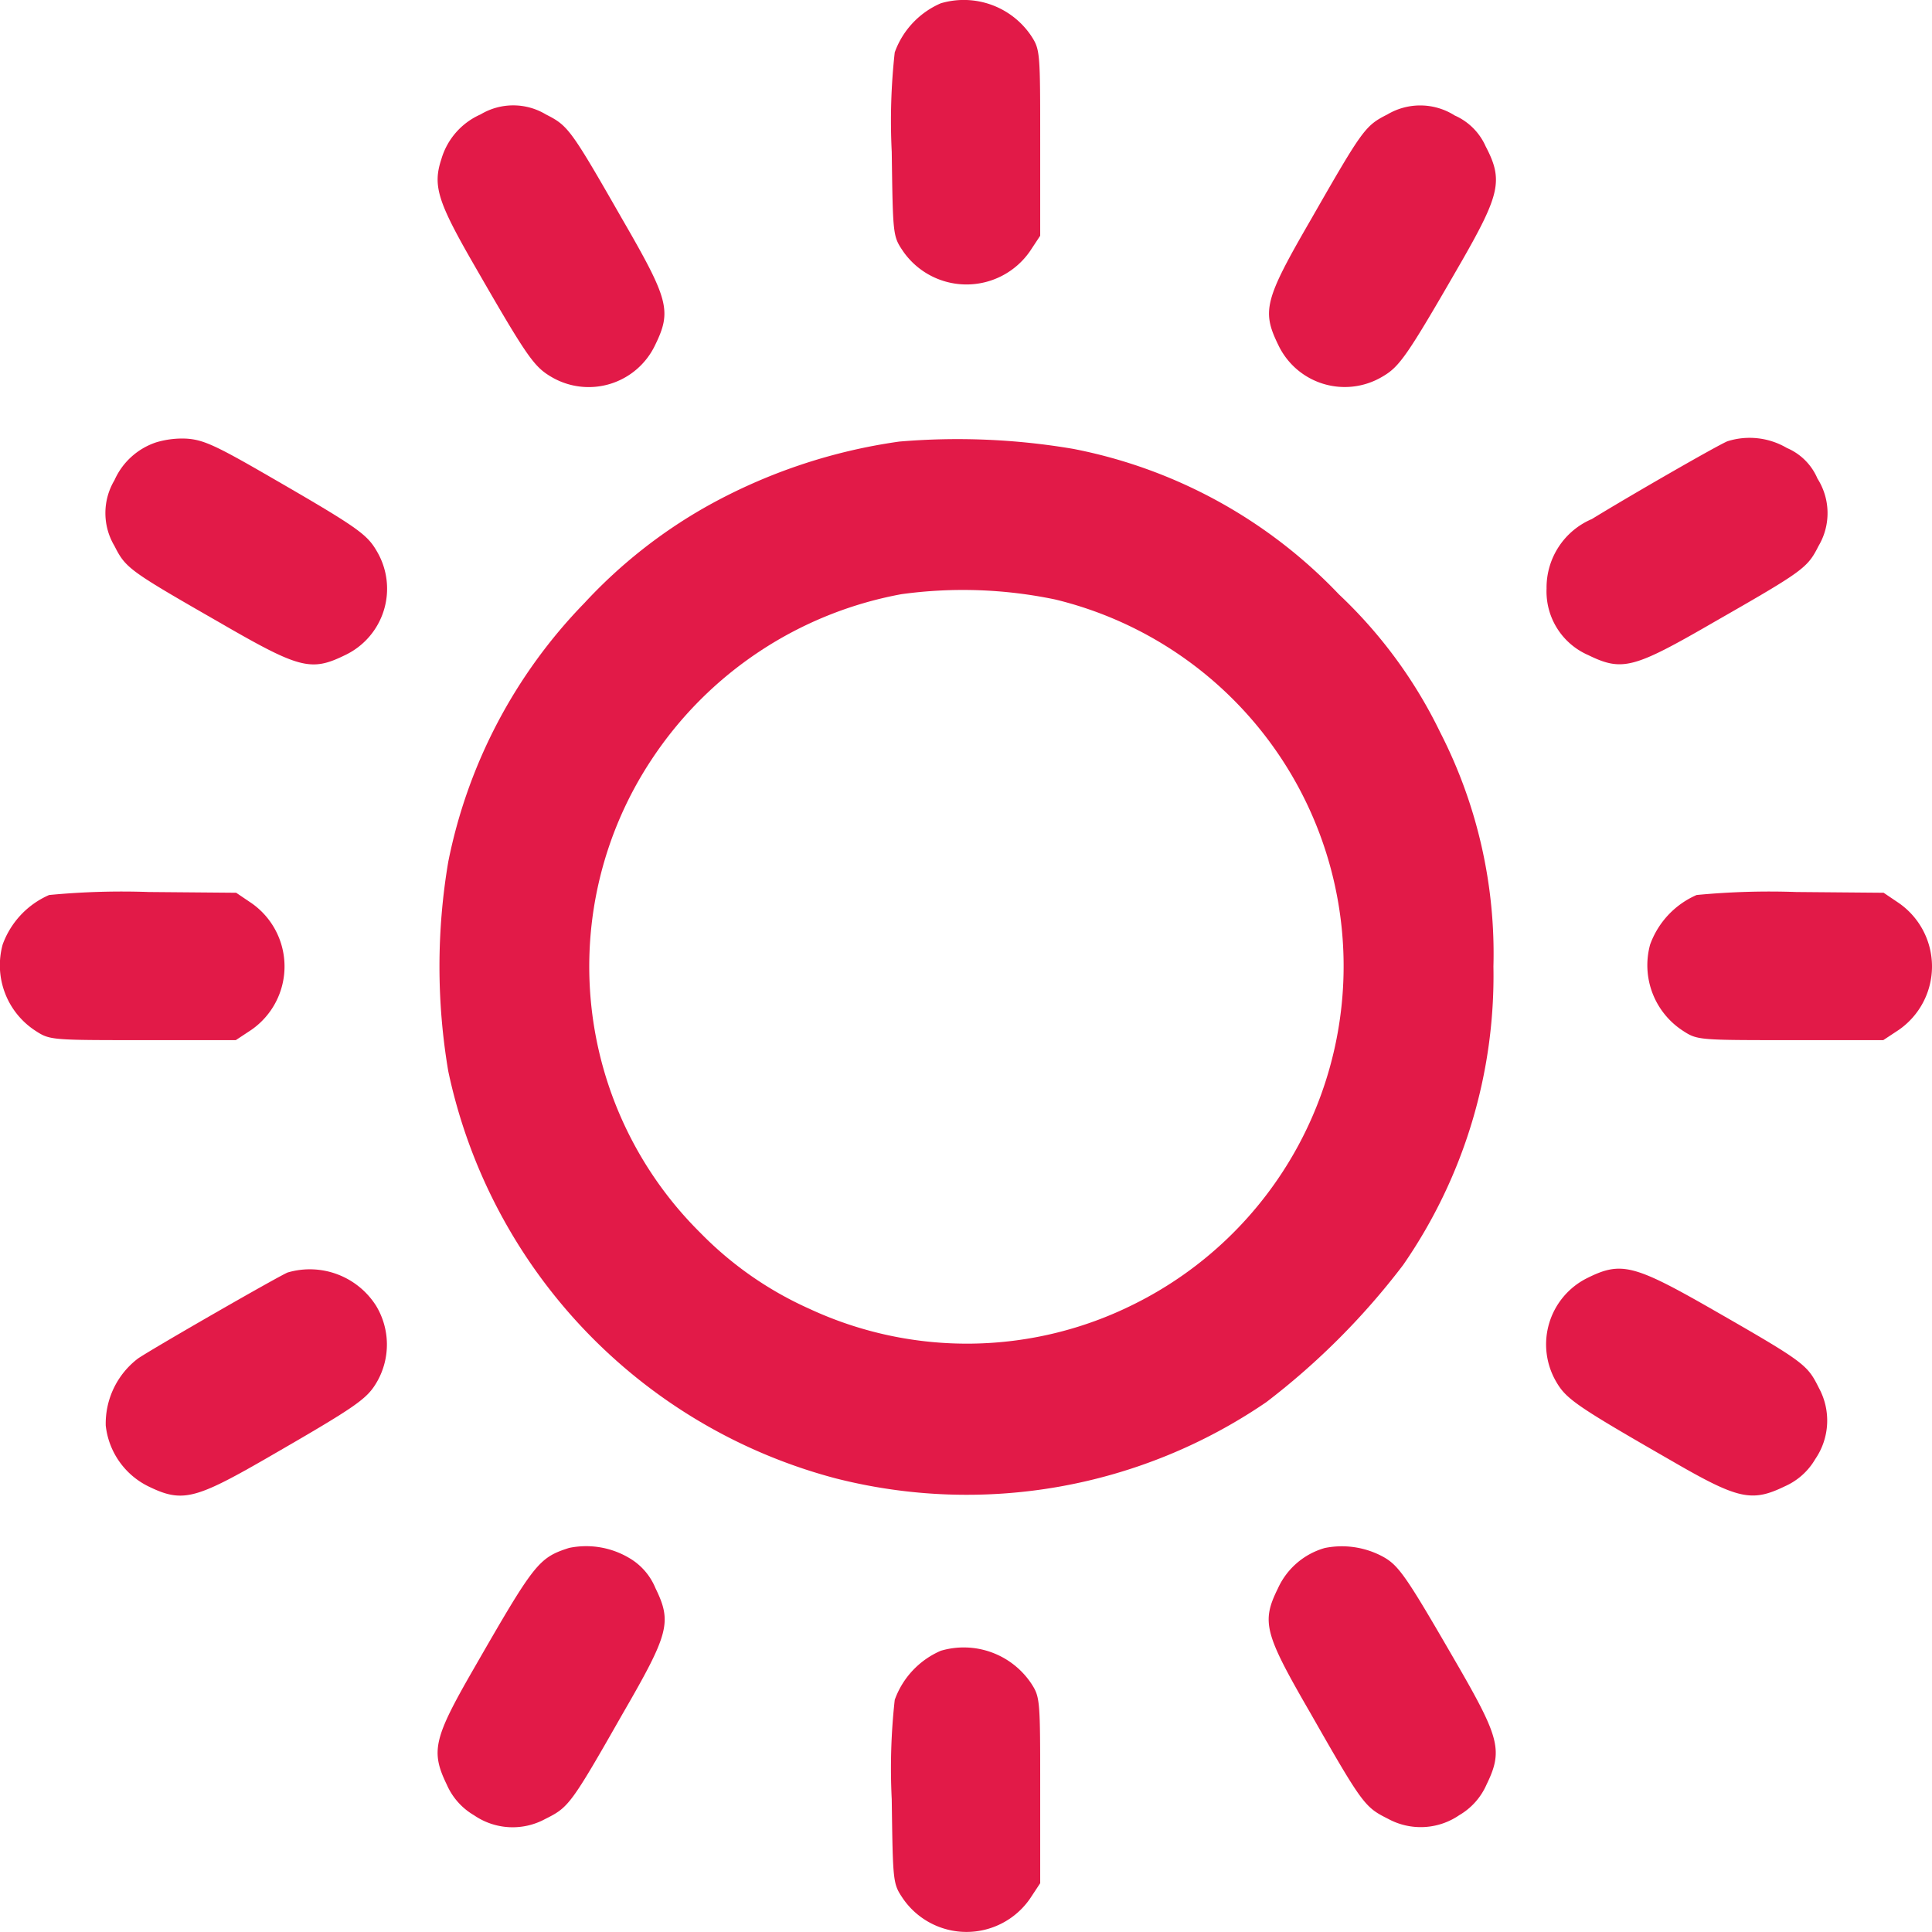
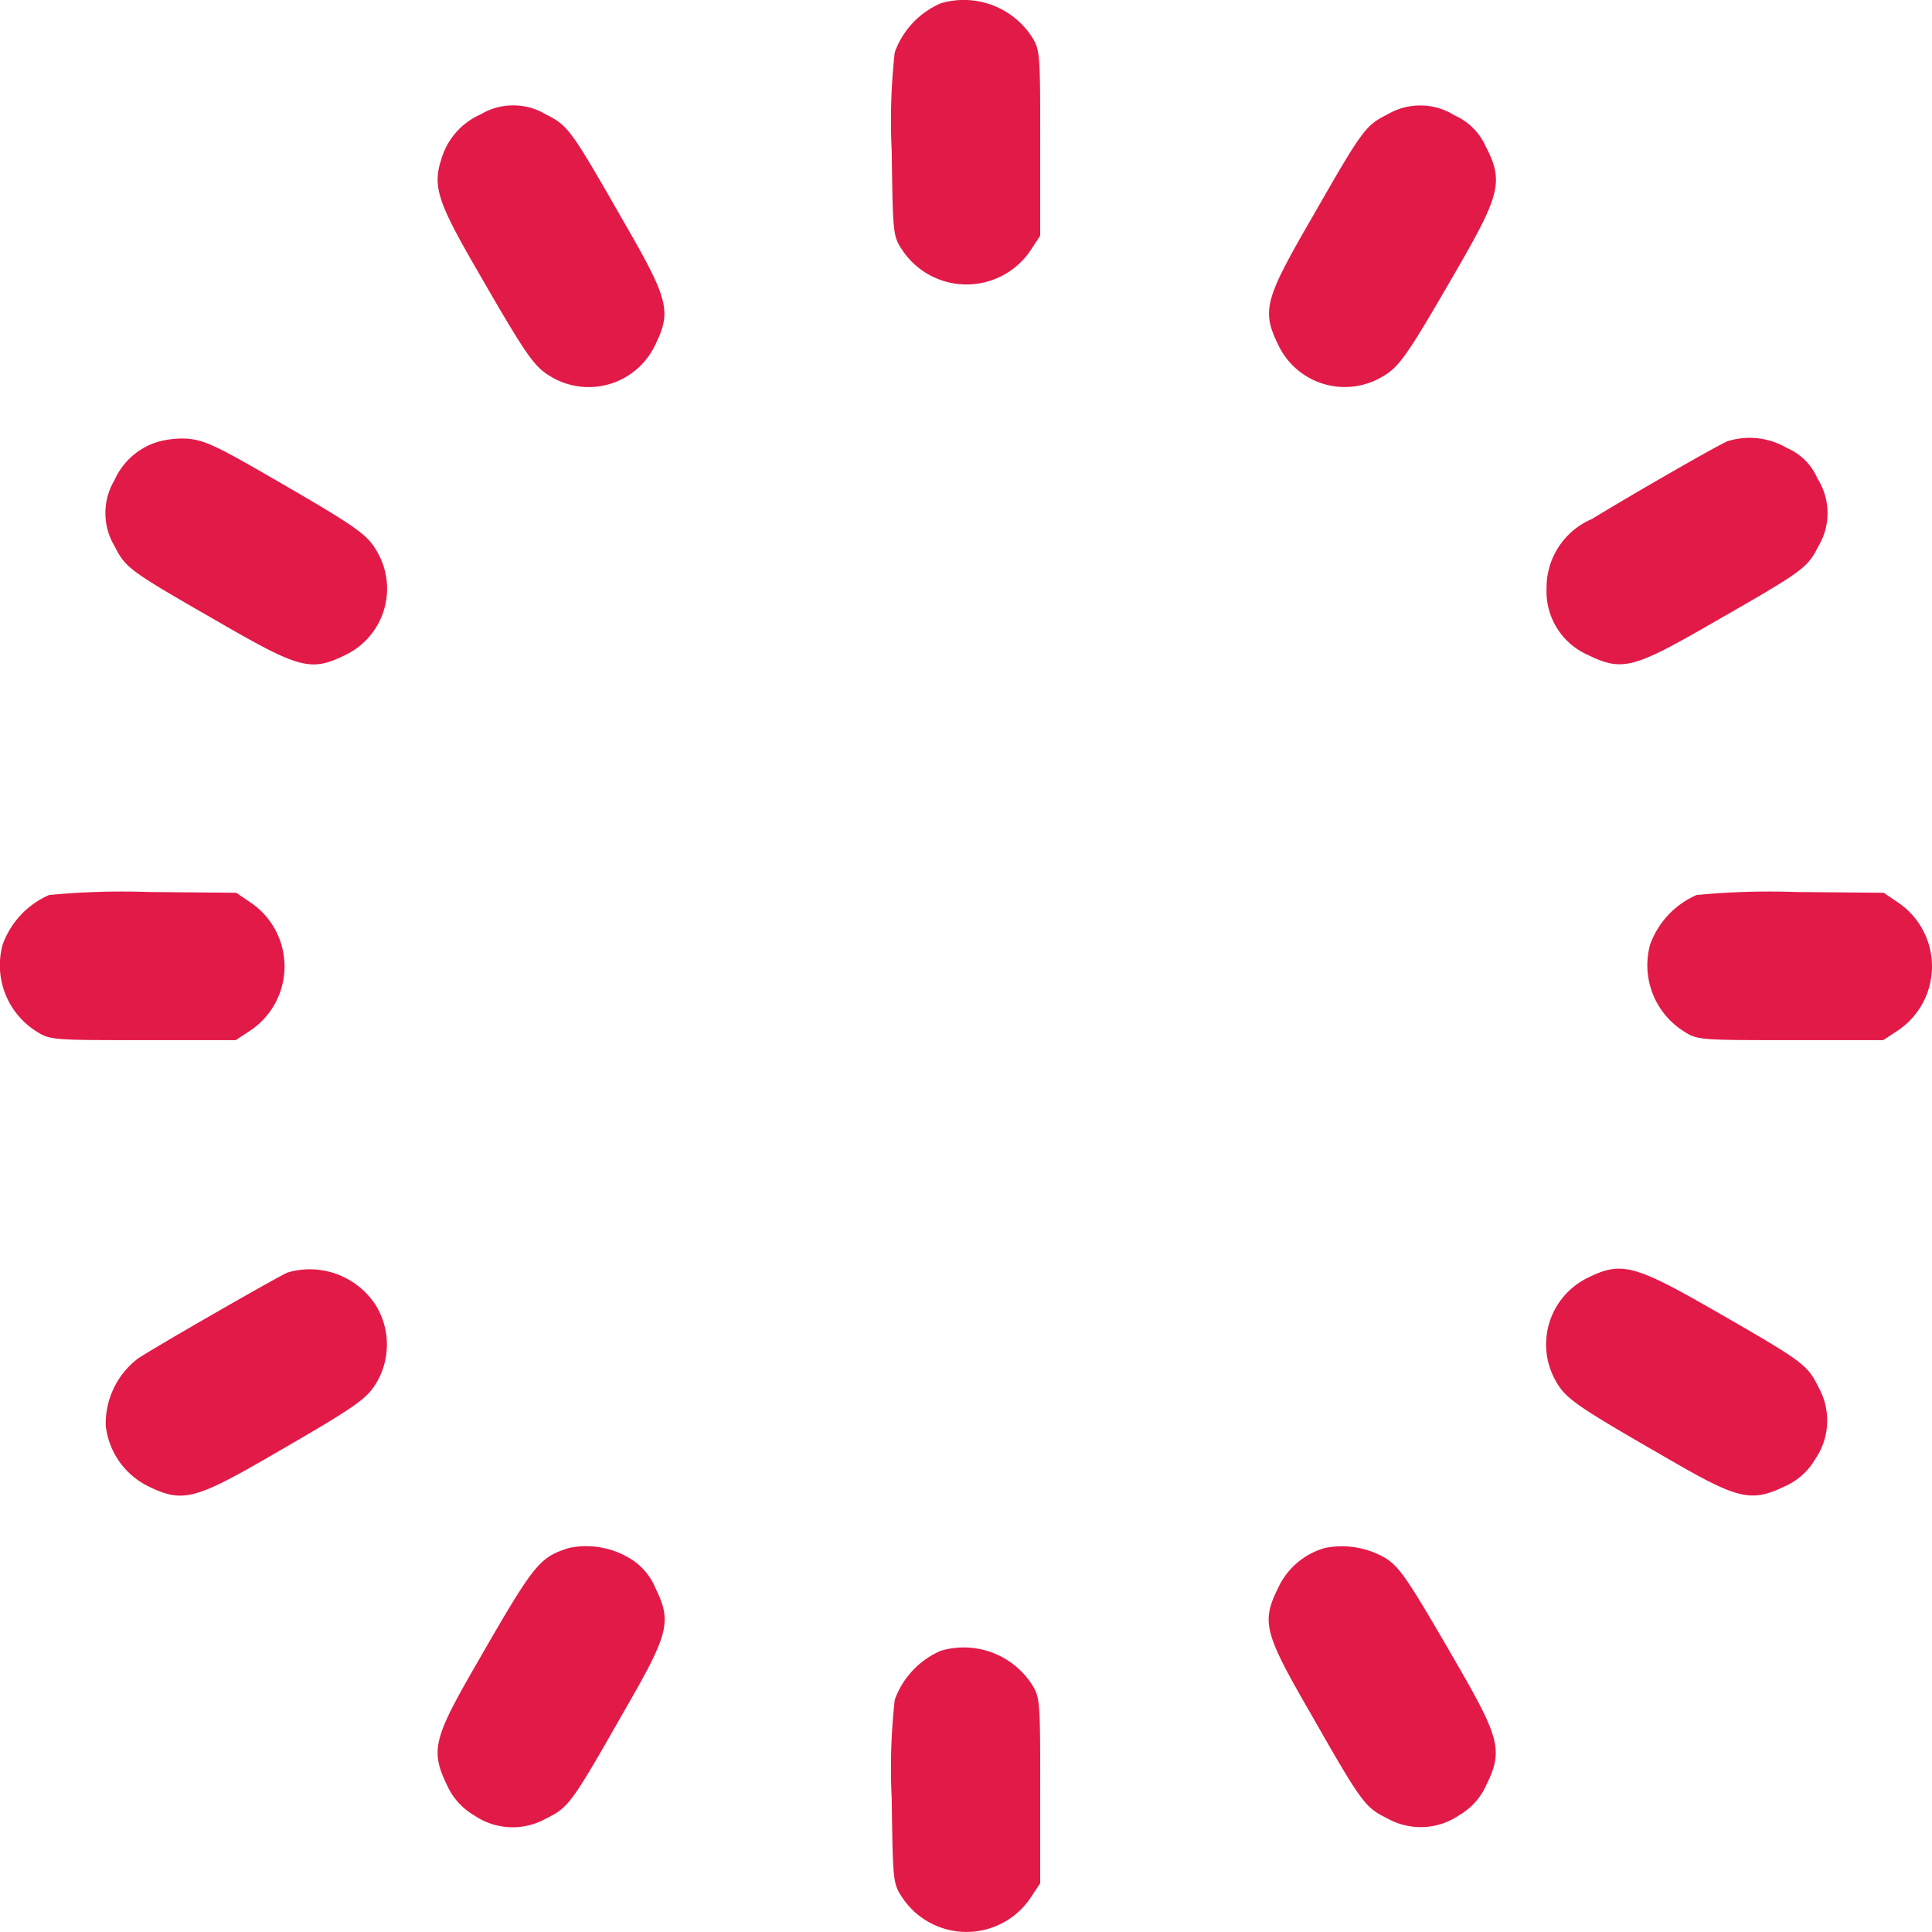
<svg xmlns="http://www.w3.org/2000/svg" width="28.356" height="28.355" viewBox="0 0 28.356 28.355">
  <defs>
    <style>.a{fill:#e21a48;}</style>
  </defs>
  <g transform="translate(-0.202 -0.221)">
    <path class="a" d="M236.863.269a1.24,1.24,0,0,0-.677.721,9.127,9.127,0,0,0-.044,1.459c.017,1.231.017,1.237.166,1.459a1.133,1.133,0,0,0,1.863,0l.15-.227V2.321c0-1.337,0-1.37-.133-1.575A1.192,1.192,0,0,0,236.863.269Z" transform="translate(-222.852 0)" />
    <path class="a" d="M116.663,28.233a1.034,1.034,0,0,0-.577.66c-.128.388-.05.627.477,1.542.788,1.37.882,1.5,1.142,1.653a1.079,1.079,0,0,0,1.52-.471c.244-.5.2-.665-.477-1.836-.765-1.337-.8-1.381-1.126-1.547A.931.931,0,0,0,116.663,28.233Z" transform="translate(-109.407 -26.333)" />
    <path class="a" d="M337.7,28.267c-.327.166-.361.211-1.126,1.547-.677,1.17-.721,1.337-.477,1.836a1.079,1.079,0,0,0,1.52.471c.261-.15.36-.288,1.181-1.714.555-.971.6-1.181.344-1.669a.888.888,0,0,0-.455-.455A.944.944,0,0,0,337.7,28.267Z" transform="translate(-317.134 -26.367)" />
    <path class="a" d="M28.843,116.341a1.023,1.023,0,0,0-.61.555.941.941,0,0,0,0,.965c.166.327.211.36,1.547,1.126,1.17.677,1.337.721,1.836.477a1.079,1.079,0,0,0,.471-1.52c-.15-.261-.283-.355-1.658-1.148-.721-.416-.9-.494-1.137-.51A1.324,1.324,0,0,0,28.843,116.341Z" transform="translate(-26.351 -109.627)" />
-     <path class="a" d="M123.226,116.431a8.1,8.1,0,0,0-2.812.943,7.374,7.374,0,0,0-1.808,1.425,7.566,7.566,0,0,0-2,3.8,9.216,9.216,0,0,0,0,3.072,7.865,7.865,0,0,0,5.69,5.978,7.79,7.79,0,0,0,6.317-1.12,10.619,10.619,0,0,0,2.008-2.013,7.456,7.456,0,0,0,1.325-4.381,7.119,7.119,0,0,0-.782-3.438,6.927,6.927,0,0,0-1.486-2.024,7.3,7.3,0,0,0-3.9-2.135A10.138,10.138,0,0,0,123.226,116.431Zm2.29,2.318a5.538,5.538,0,0,1,1.154,10.343,5.48,5.48,0,0,1-4.764.067,5.206,5.206,0,0,1-1.6-1.115,5.5,5.5,0,0,1-.721-6.938,5.61,5.61,0,0,1,3.671-2.435A6.622,6.622,0,0,1,125.516,118.749Z" transform="translate(-109.825 -109.729)" />
    <path class="a" d="M412.156,116.11c-.139.055-1.414.788-1.991,1.142a1.092,1.092,0,0,0-.665,1.02,1.018,1.018,0,0,0,.61.976c.5.244.665.2,1.836-.477,1.337-.765,1.381-.8,1.547-1.126a.944.944,0,0,0-.017-.987.848.848,0,0,0-.449-.449A1.079,1.079,0,0,0,412.156,116.11Z" transform="translate(-386.599 -109.413)" />
    <path class="a" d="M.923,236.326a1.26,1.26,0,0,0-.682.727,1.147,1.147,0,0,0,.488,1.27c.205.133.238.133,1.575.133H3.663l.227-.15a1.133,1.133,0,0,0,0-1.863l-.222-.15-1.281-.011A11.232,11.232,0,0,0,.923,236.326Z" transform="translate(0 -222.969)" />
    <path class="a" d="M436.923,236.326a1.26,1.26,0,0,0-.682.727,1.147,1.147,0,0,0,.488,1.27c.205.133.238.133,1.575.133h1.359l.227-.15a1.133,1.133,0,0,0,0-1.863l-.222-.15-1.281-.011A11.232,11.232,0,0,0,436.923,236.326Z" transform="translate(-411.82 -222.969)" />
    <path class="a" d="M30.81,336.041c-.155.067-1.913,1.076-2.191,1.259a1.2,1.2,0,0,0-.477.987,1.131,1.131,0,0,0,.627.893c.488.238.677.194,1.7-.394,1.375-.793,1.508-.887,1.658-1.148a1.1,1.1,0,0,0-.017-1.109A1.152,1.152,0,0,0,30.81,336.041Z" transform="translate(-26.388 -317.143)" />
    <path class="a" d="M409.985,336.119a1.087,1.087,0,0,0-.455,1.514c.15.261.294.36,1.714,1.176.959.555,1.159.6,1.642.366a.969.969,0,0,0,.449-.4,1,1,0,0,0,.055-1.043c-.172-.344-.2-.372-1.553-1.148C410.668,335.914,410.484,335.87,409.985,336.119Z" transform="translate(-386.491 -317.138)" />
    <path class="a" d="M117.89,409.387c-.449.144-.51.227-1.4,1.775-.588,1.02-.632,1.209-.394,1.7a.969.969,0,0,0,.4.449,1,1,0,0,0,1.043.055c.344-.172.372-.2,1.142-1.553.677-1.17.721-1.337.477-1.836a.912.912,0,0,0-.388-.444A1.237,1.237,0,0,0,117.89,409.387Z" transform="translate(-109.336 -386.447)" />
    <path class="a" d="M336.78,409.422a1.08,1.08,0,0,0-.688.593c-.244.494-.2.66.477,1.83.771,1.353.8,1.381,1.142,1.553a1,1,0,0,0,1.043-.055.968.968,0,0,0,.4-.449c.238-.488.194-.677-.394-1.7-.782-1.353-.887-1.514-1.131-1.647A1.269,1.269,0,0,0,336.78,409.422Z" transform="translate(-317.134 -386.481)" />
    <path class="a" d="M236.863,436.269a1.24,1.24,0,0,0-.677.721,9.127,9.127,0,0,0-.044,1.459c.017,1.231.017,1.237.166,1.459a1.133,1.133,0,0,0,1.863,0l.15-.227v-1.359c0-1.337,0-1.37-.133-1.575A1.192,1.192,0,0,0,236.863,436.269Z" transform="translate(-222.852 -411.82)" />
  </g>
</svg>